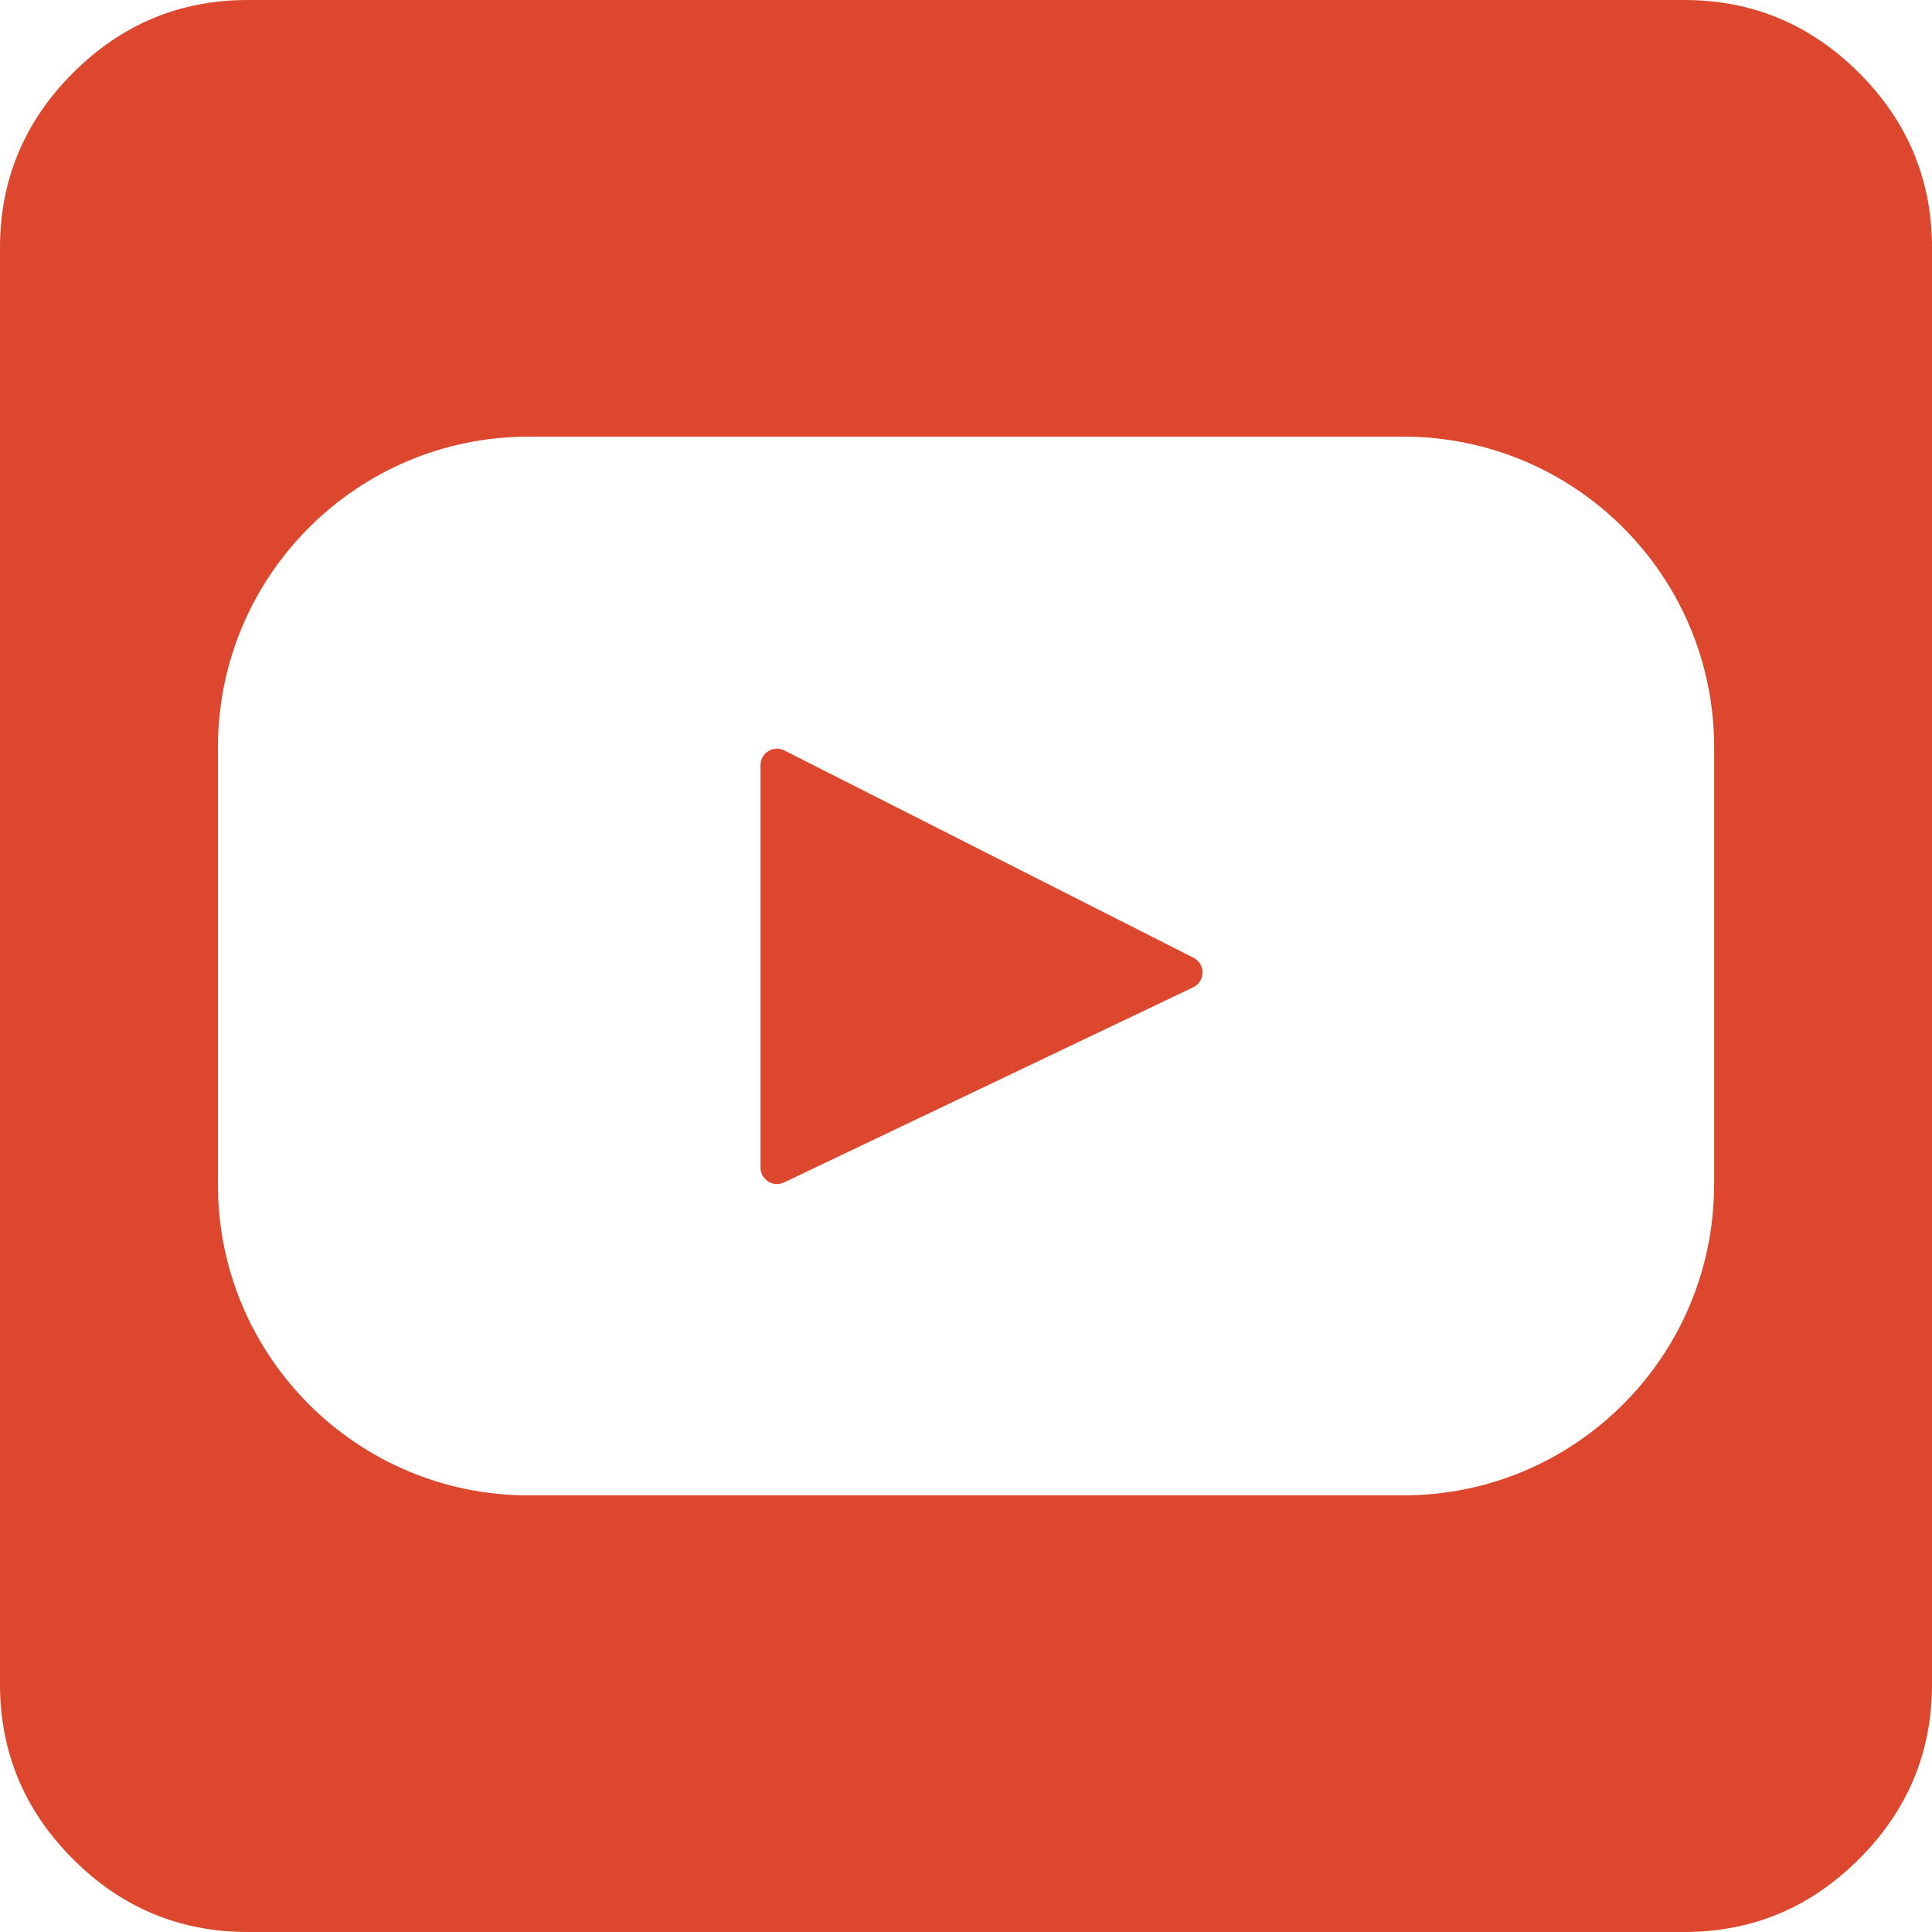
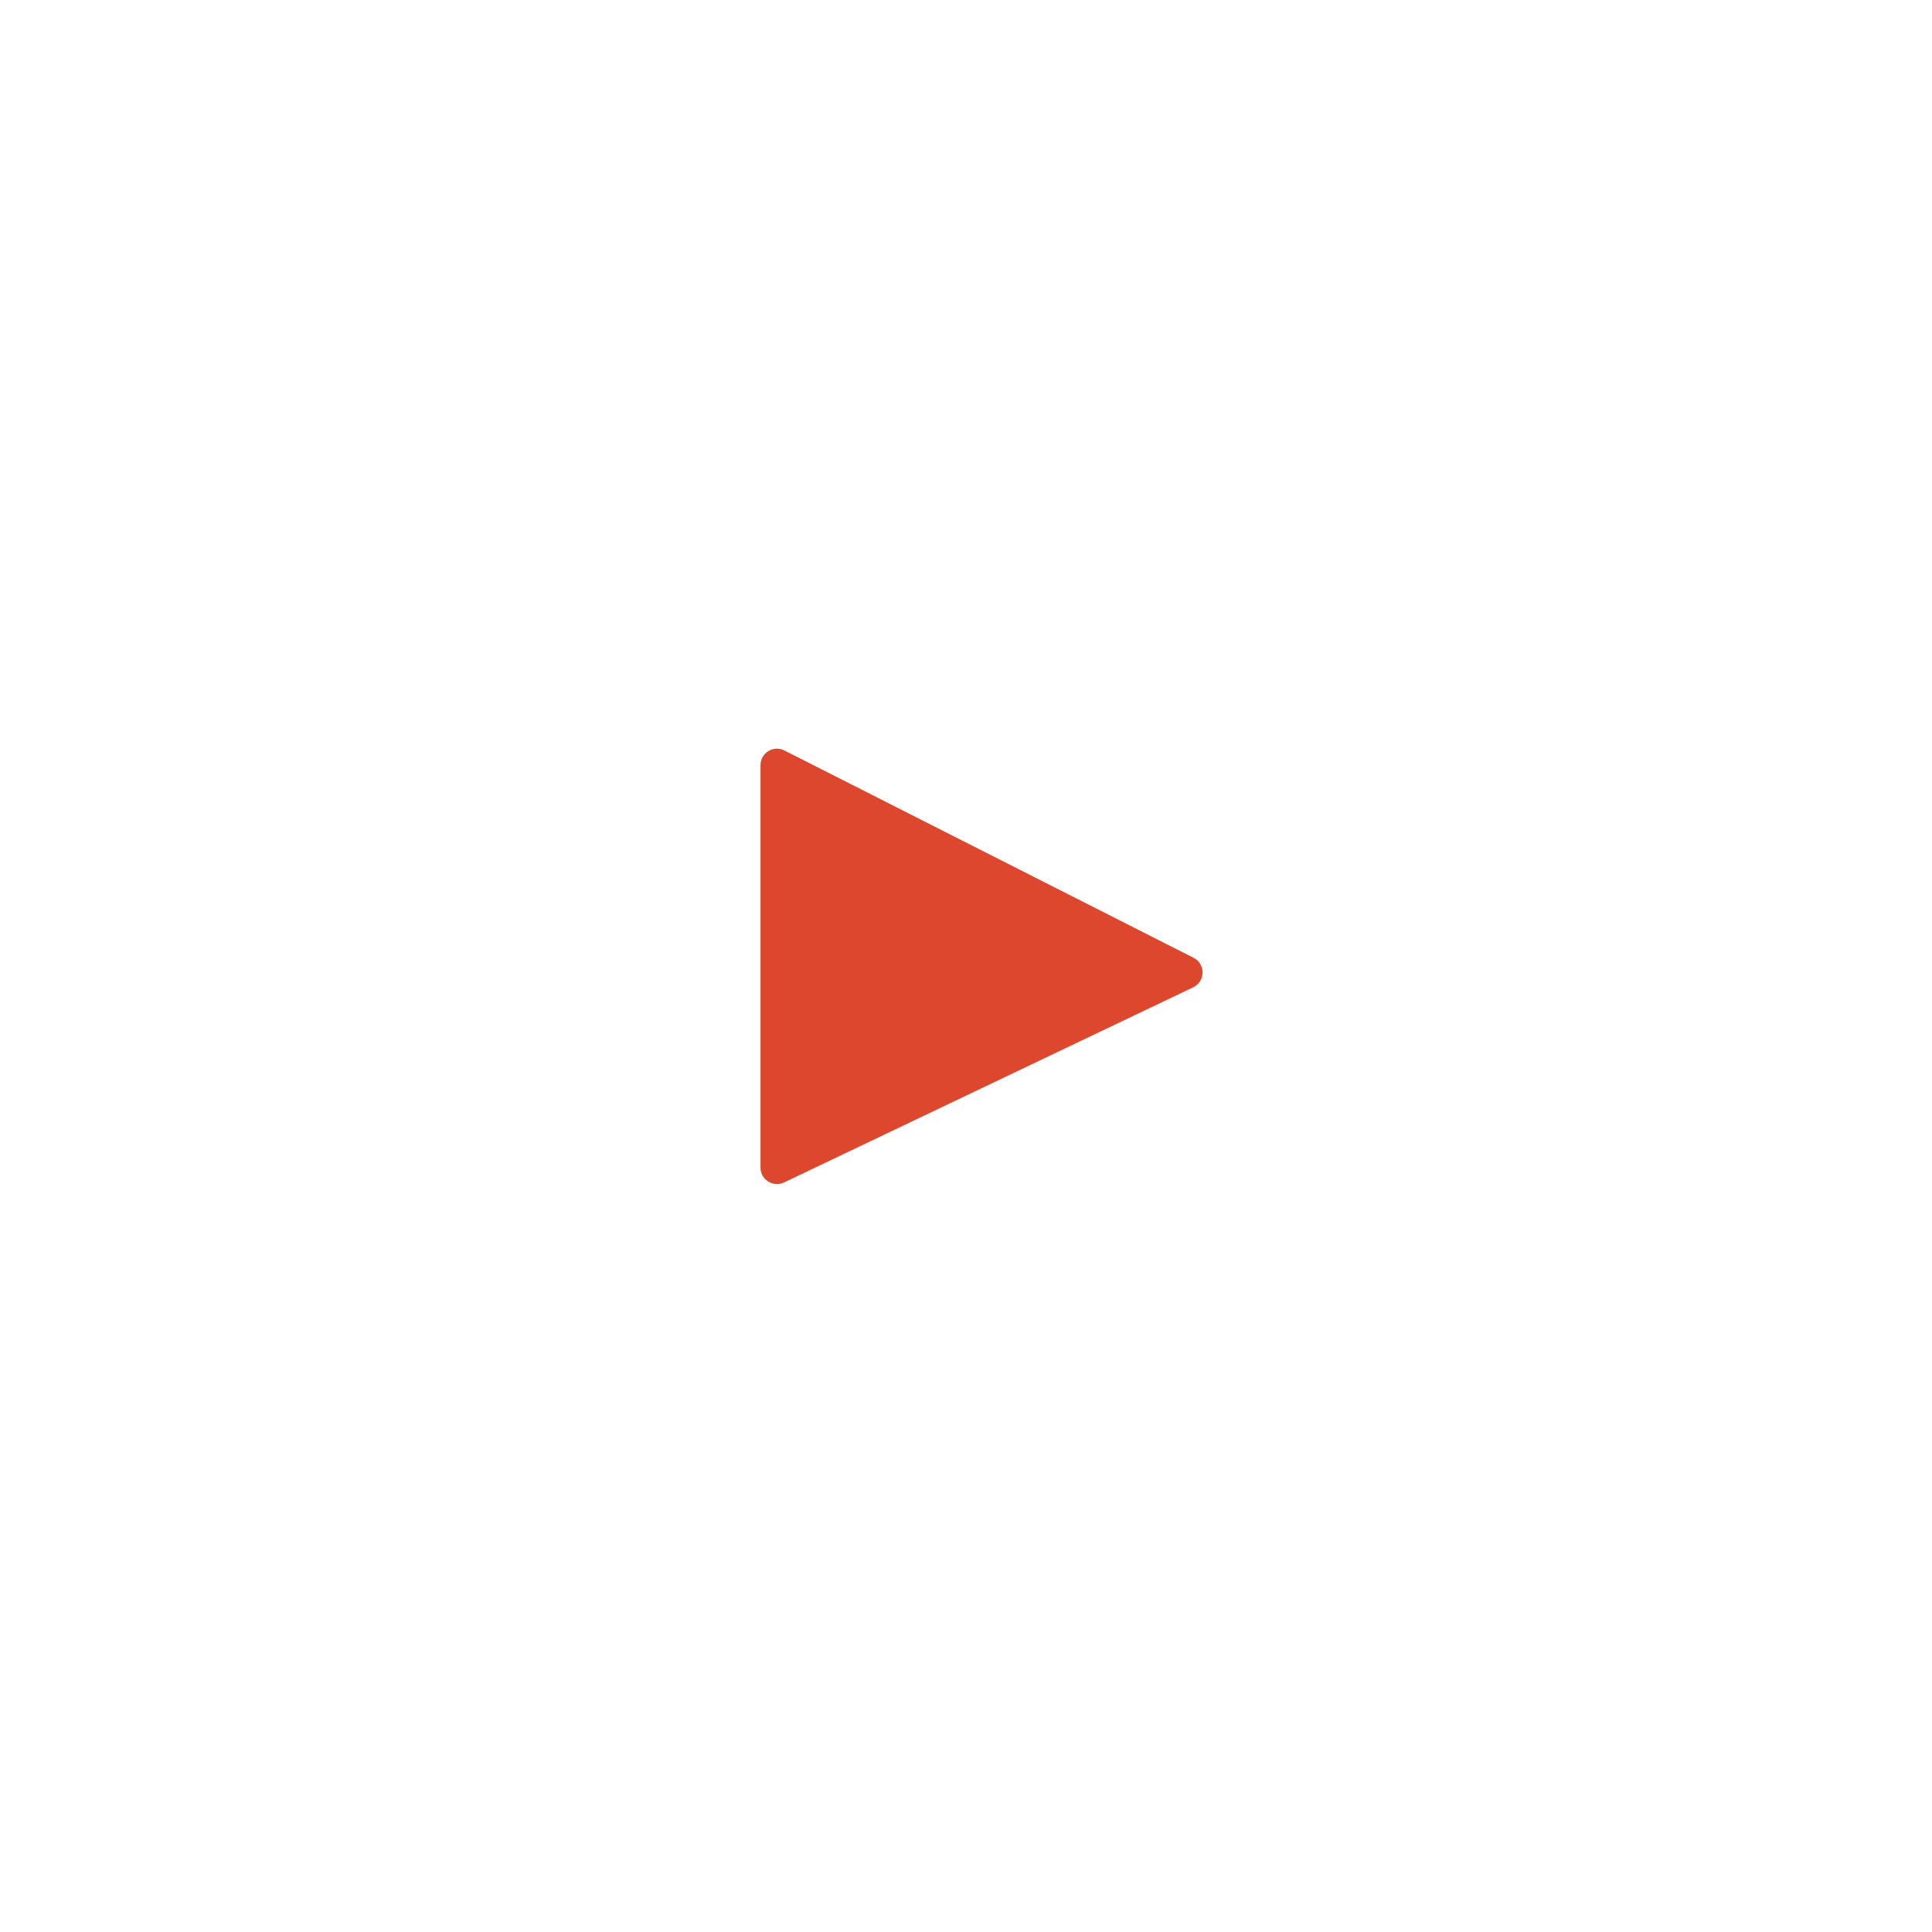
<svg xmlns="http://www.w3.org/2000/svg" version="1.1" x="0px" y="0px" width="25px" height="25px" viewBox="0 0 25 25" style="enable-background:new 0 0 25 25;" xml:space="preserve">
  <path style="fill:#DC472E;" d="M15.445,12.394L10.15,9.711c-0.141-0.072-0.309,0.031-0.309,0.19v5.208  c0,0.156,0.163,0.259,0.304,0.192l5.294-2.525C15.599,12.699,15.602,12.474,15.445,12.394z" />
-   <path style="fill:#DC472E;" d="M21.794,0H3.206C2.327,0,1.573,0.315,0.944,0.944C0.315,1.573,0,2.327,0,3.206v18.588  c0,0.879,0.315,1.633,0.944,2.262C1.573,24.686,2.327,25,3.206,25h18.587c0.879,0,1.633-0.314,2.262-0.944  C24.686,23.427,25,22.673,25,21.794V3.206c0-0.879-0.314-1.633-0.943-2.262C23.427,0.315,22.673,0,21.794,0z M22.18,15.329  c0,2.221-1.8,4.021-4.021,4.021H6.841c-2.221,0-4.021-1.8-4.021-4.021V9.671c0-2.221,1.8-4.021,4.021-4.021h11.319  c2.221,0,4.021,1.8,4.021,4.021V15.329z" />
</svg>